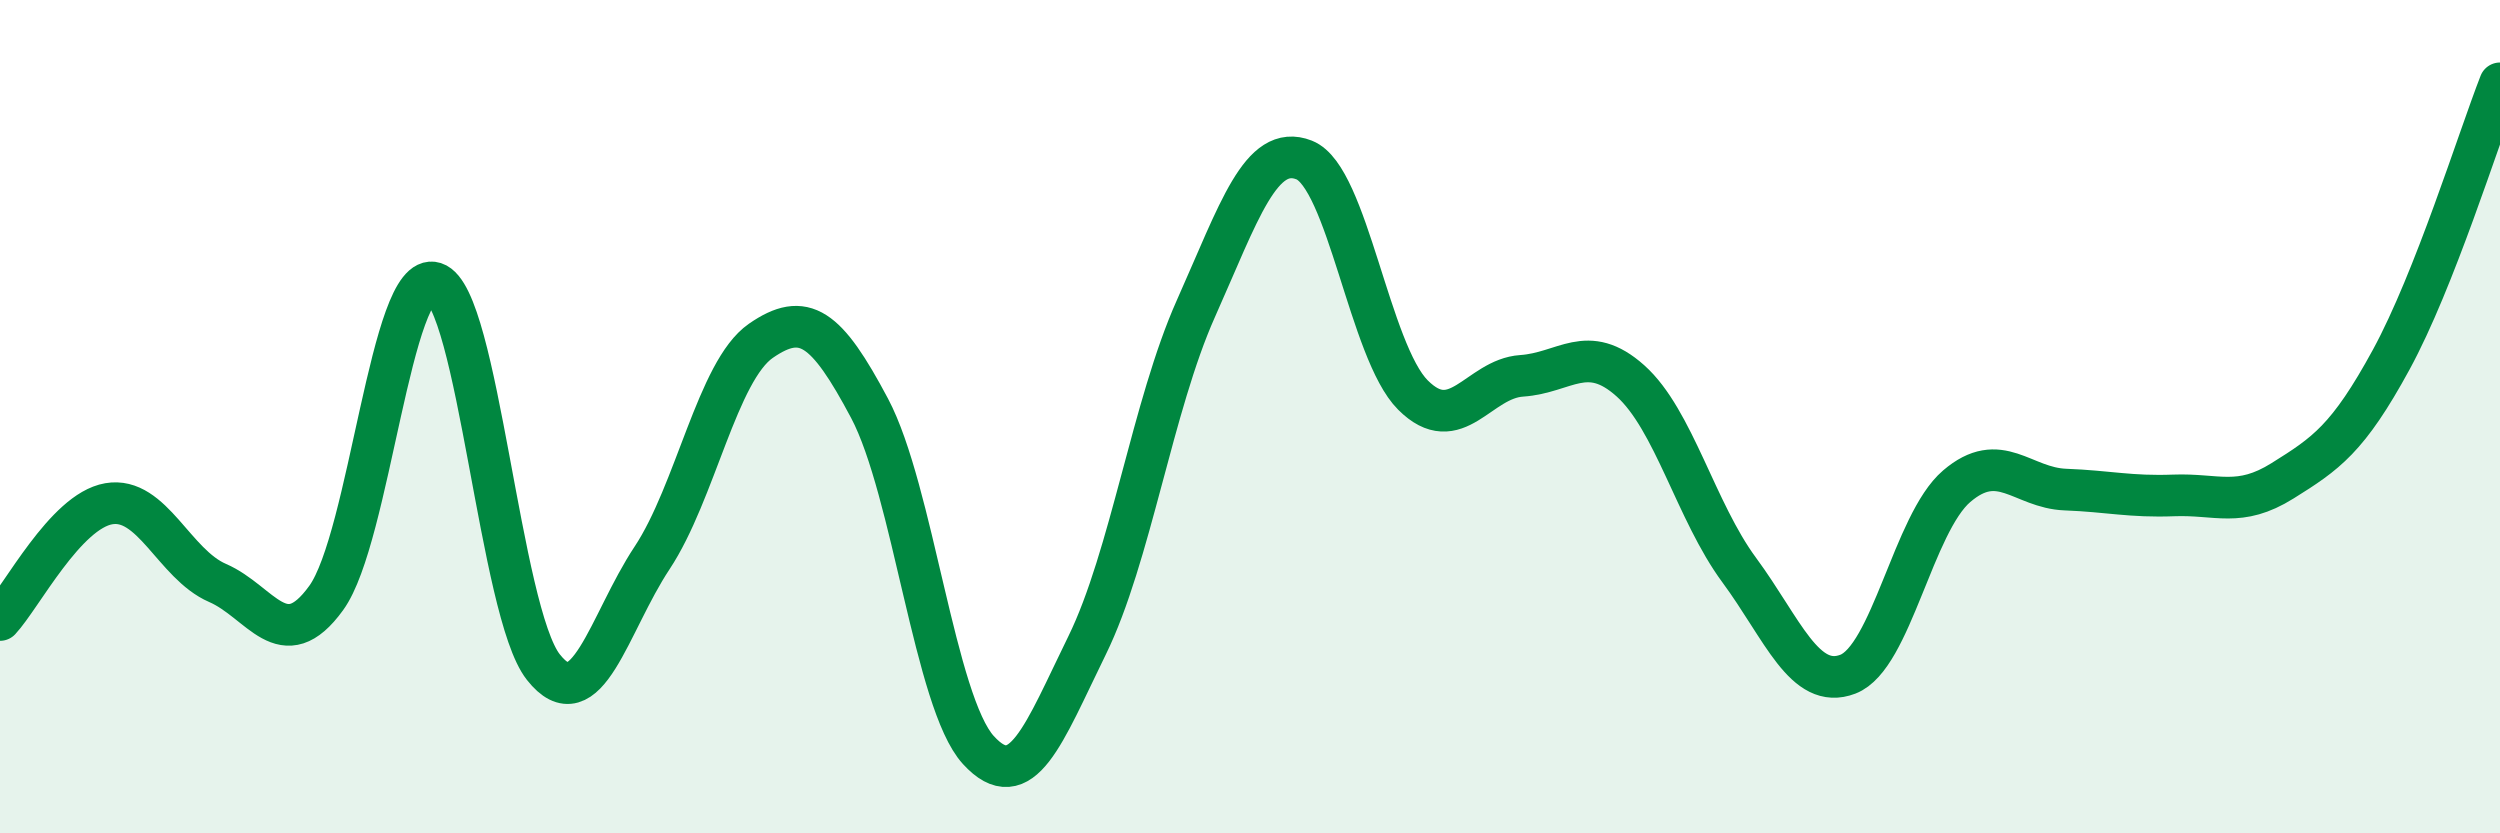
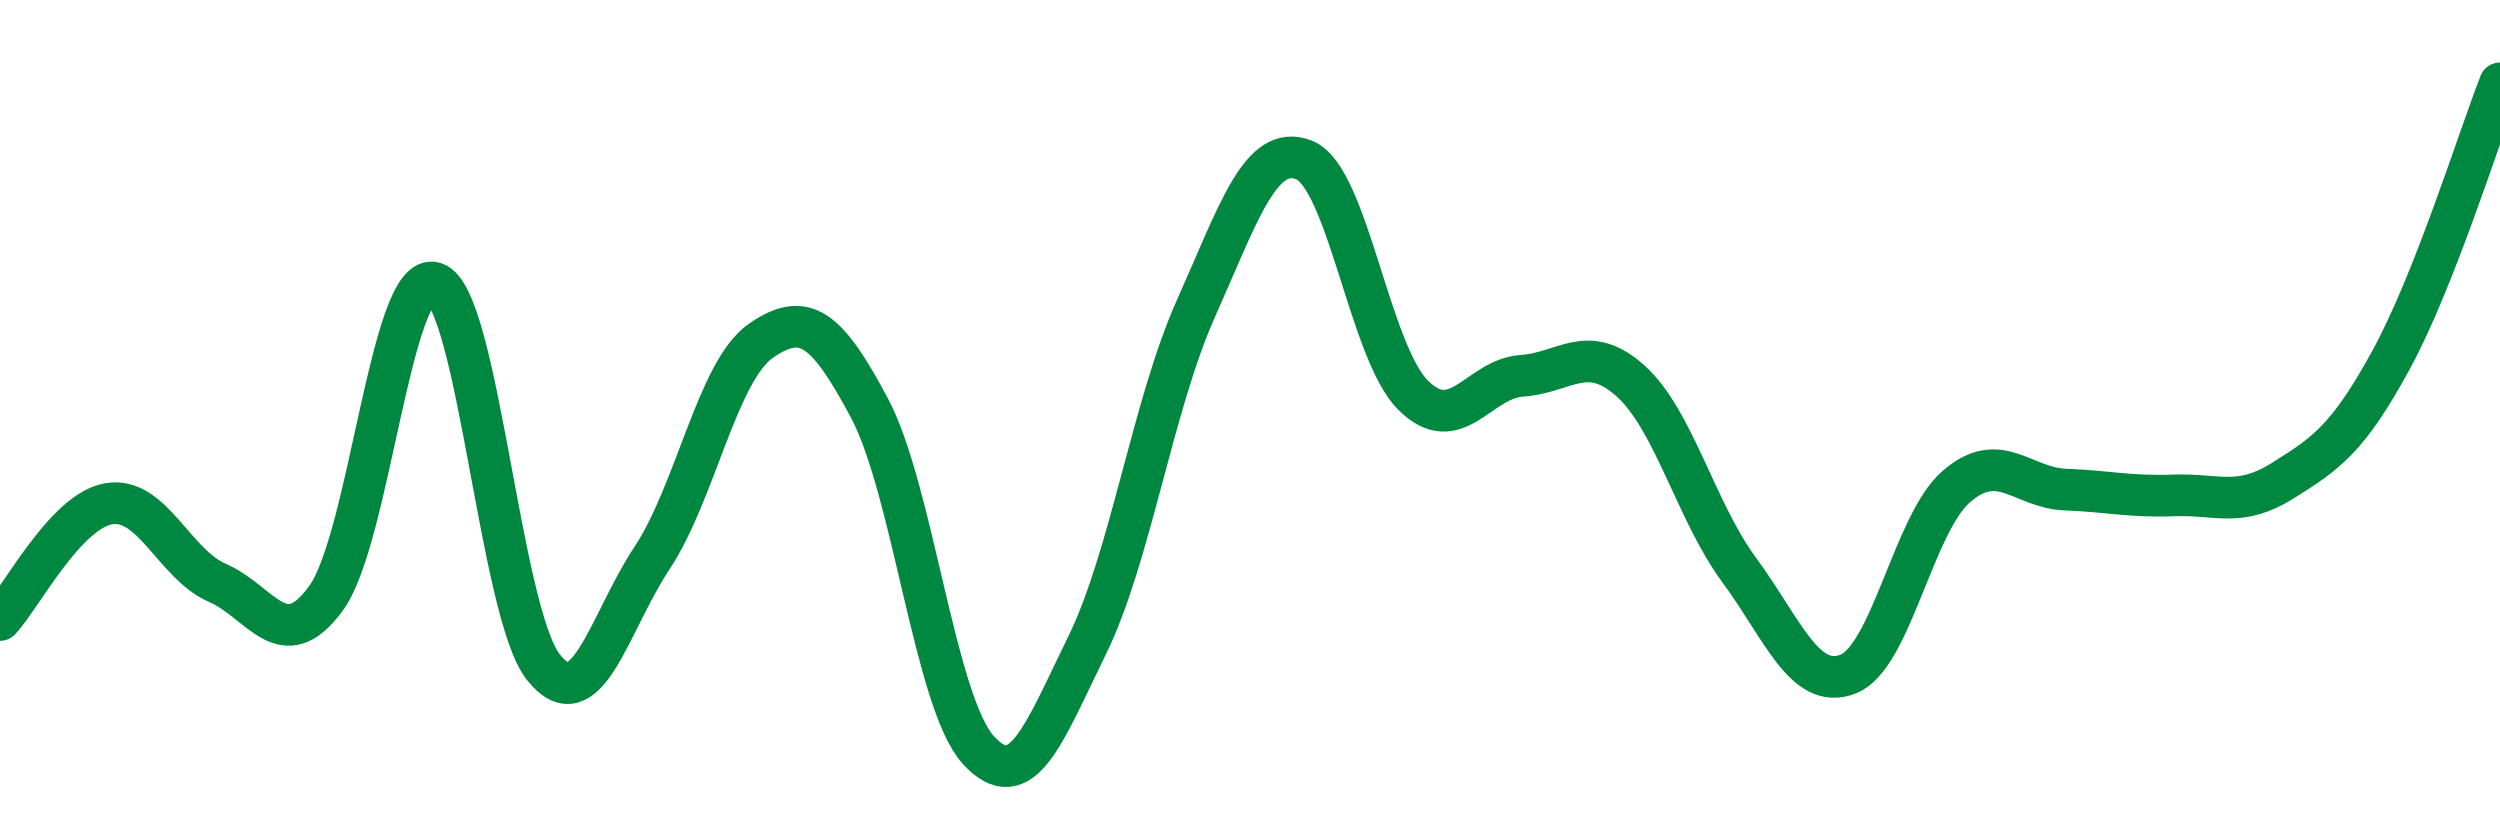
<svg xmlns="http://www.w3.org/2000/svg" width="60" height="20" viewBox="0 0 60 20">
-   <path d="M 0,14.88 C 0.52,14.32 1.57,12.27 2.61,12.09 C 3.65,11.91 4.18,13.54 5.22,13.99 C 6.26,14.44 6.79,15.79 7.83,14.35 C 8.87,12.91 9.39,6.46 10.43,6.79 C 11.47,7.12 12,14.69 13.04,16.01 C 14.08,17.33 14.61,14.96 15.65,13.39 C 16.69,11.82 17.22,8.9 18.26,8.18 C 19.3,7.46 19.83,7.84 20.87,9.8 C 21.91,11.76 22.44,16.86 23.48,18 C 24.52,19.14 25.05,17.61 26.09,15.49 C 27.13,13.37 27.66,9.74 28.7,7.41 C 29.74,5.08 30.26,3.43 31.3,3.84 C 32.34,4.25 32.87,8.44 33.91,9.48 C 34.95,10.52 35.48,9.09 36.52,9.02 C 37.56,8.95 38.09,8.21 39.13,9.14 C 40.17,10.07 40.7,12.27 41.74,13.68 C 42.78,15.09 43.31,16.58 44.35,16.18 C 45.39,15.78 45.92,12.56 46.96,11.67 C 48,10.78 48.53,11.71 49.57,11.75 C 50.61,11.79 51.13,11.93 52.17,11.89 C 53.21,11.85 53.74,12.19 54.78,11.54 C 55.82,10.89 56.35,10.54 57.39,8.63 C 58.43,6.72 59.48,3.33 60,2L60 20L0 20Z" fill="#008740" opacity="0.1" stroke-linecap="round" stroke-linejoin="round" />
  <path d="M 0,14.88 C 0.52,14.32 1.57,12.27 2.61,12.09 C 3.65,11.91 4.18,13.54 5.22,13.99 C 6.26,14.44 6.79,15.79 7.83,14.35 C 8.87,12.91 9.39,6.46 10.43,6.79 C 11.47,7.12 12,14.69 13.04,16.01 C 14.08,17.33 14.61,14.96 15.65,13.39 C 16.69,11.82 17.22,8.9 18.26,8.18 C 19.3,7.46 19.83,7.84 20.87,9.8 C 21.91,11.76 22.44,16.86 23.48,18 C 24.52,19.14 25.05,17.61 26.09,15.49 C 27.13,13.37 27.66,9.74 28.7,7.41 C 29.74,5.08 30.26,3.43 31.3,3.84 C 32.34,4.25 32.87,8.44 33.91,9.48 C 34.95,10.52 35.48,9.09 36.52,9.02 C 37.56,8.95 38.09,8.21 39.13,9.14 C 40.17,10.07 40.7,12.27 41.74,13.68 C 42.78,15.09 43.31,16.58 44.35,16.18 C 45.39,15.78 45.92,12.56 46.96,11.67 C 48,10.78 48.53,11.71 49.57,11.75 C 50.61,11.79 51.13,11.93 52.17,11.89 C 53.21,11.85 53.74,12.19 54.78,11.54 C 55.82,10.89 56.35,10.54 57.39,8.63 C 58.43,6.72 59.48,3.33 60,2" stroke="#008740" stroke-width="1" fill="none" stroke-linecap="round" stroke-linejoin="round" />
</svg>